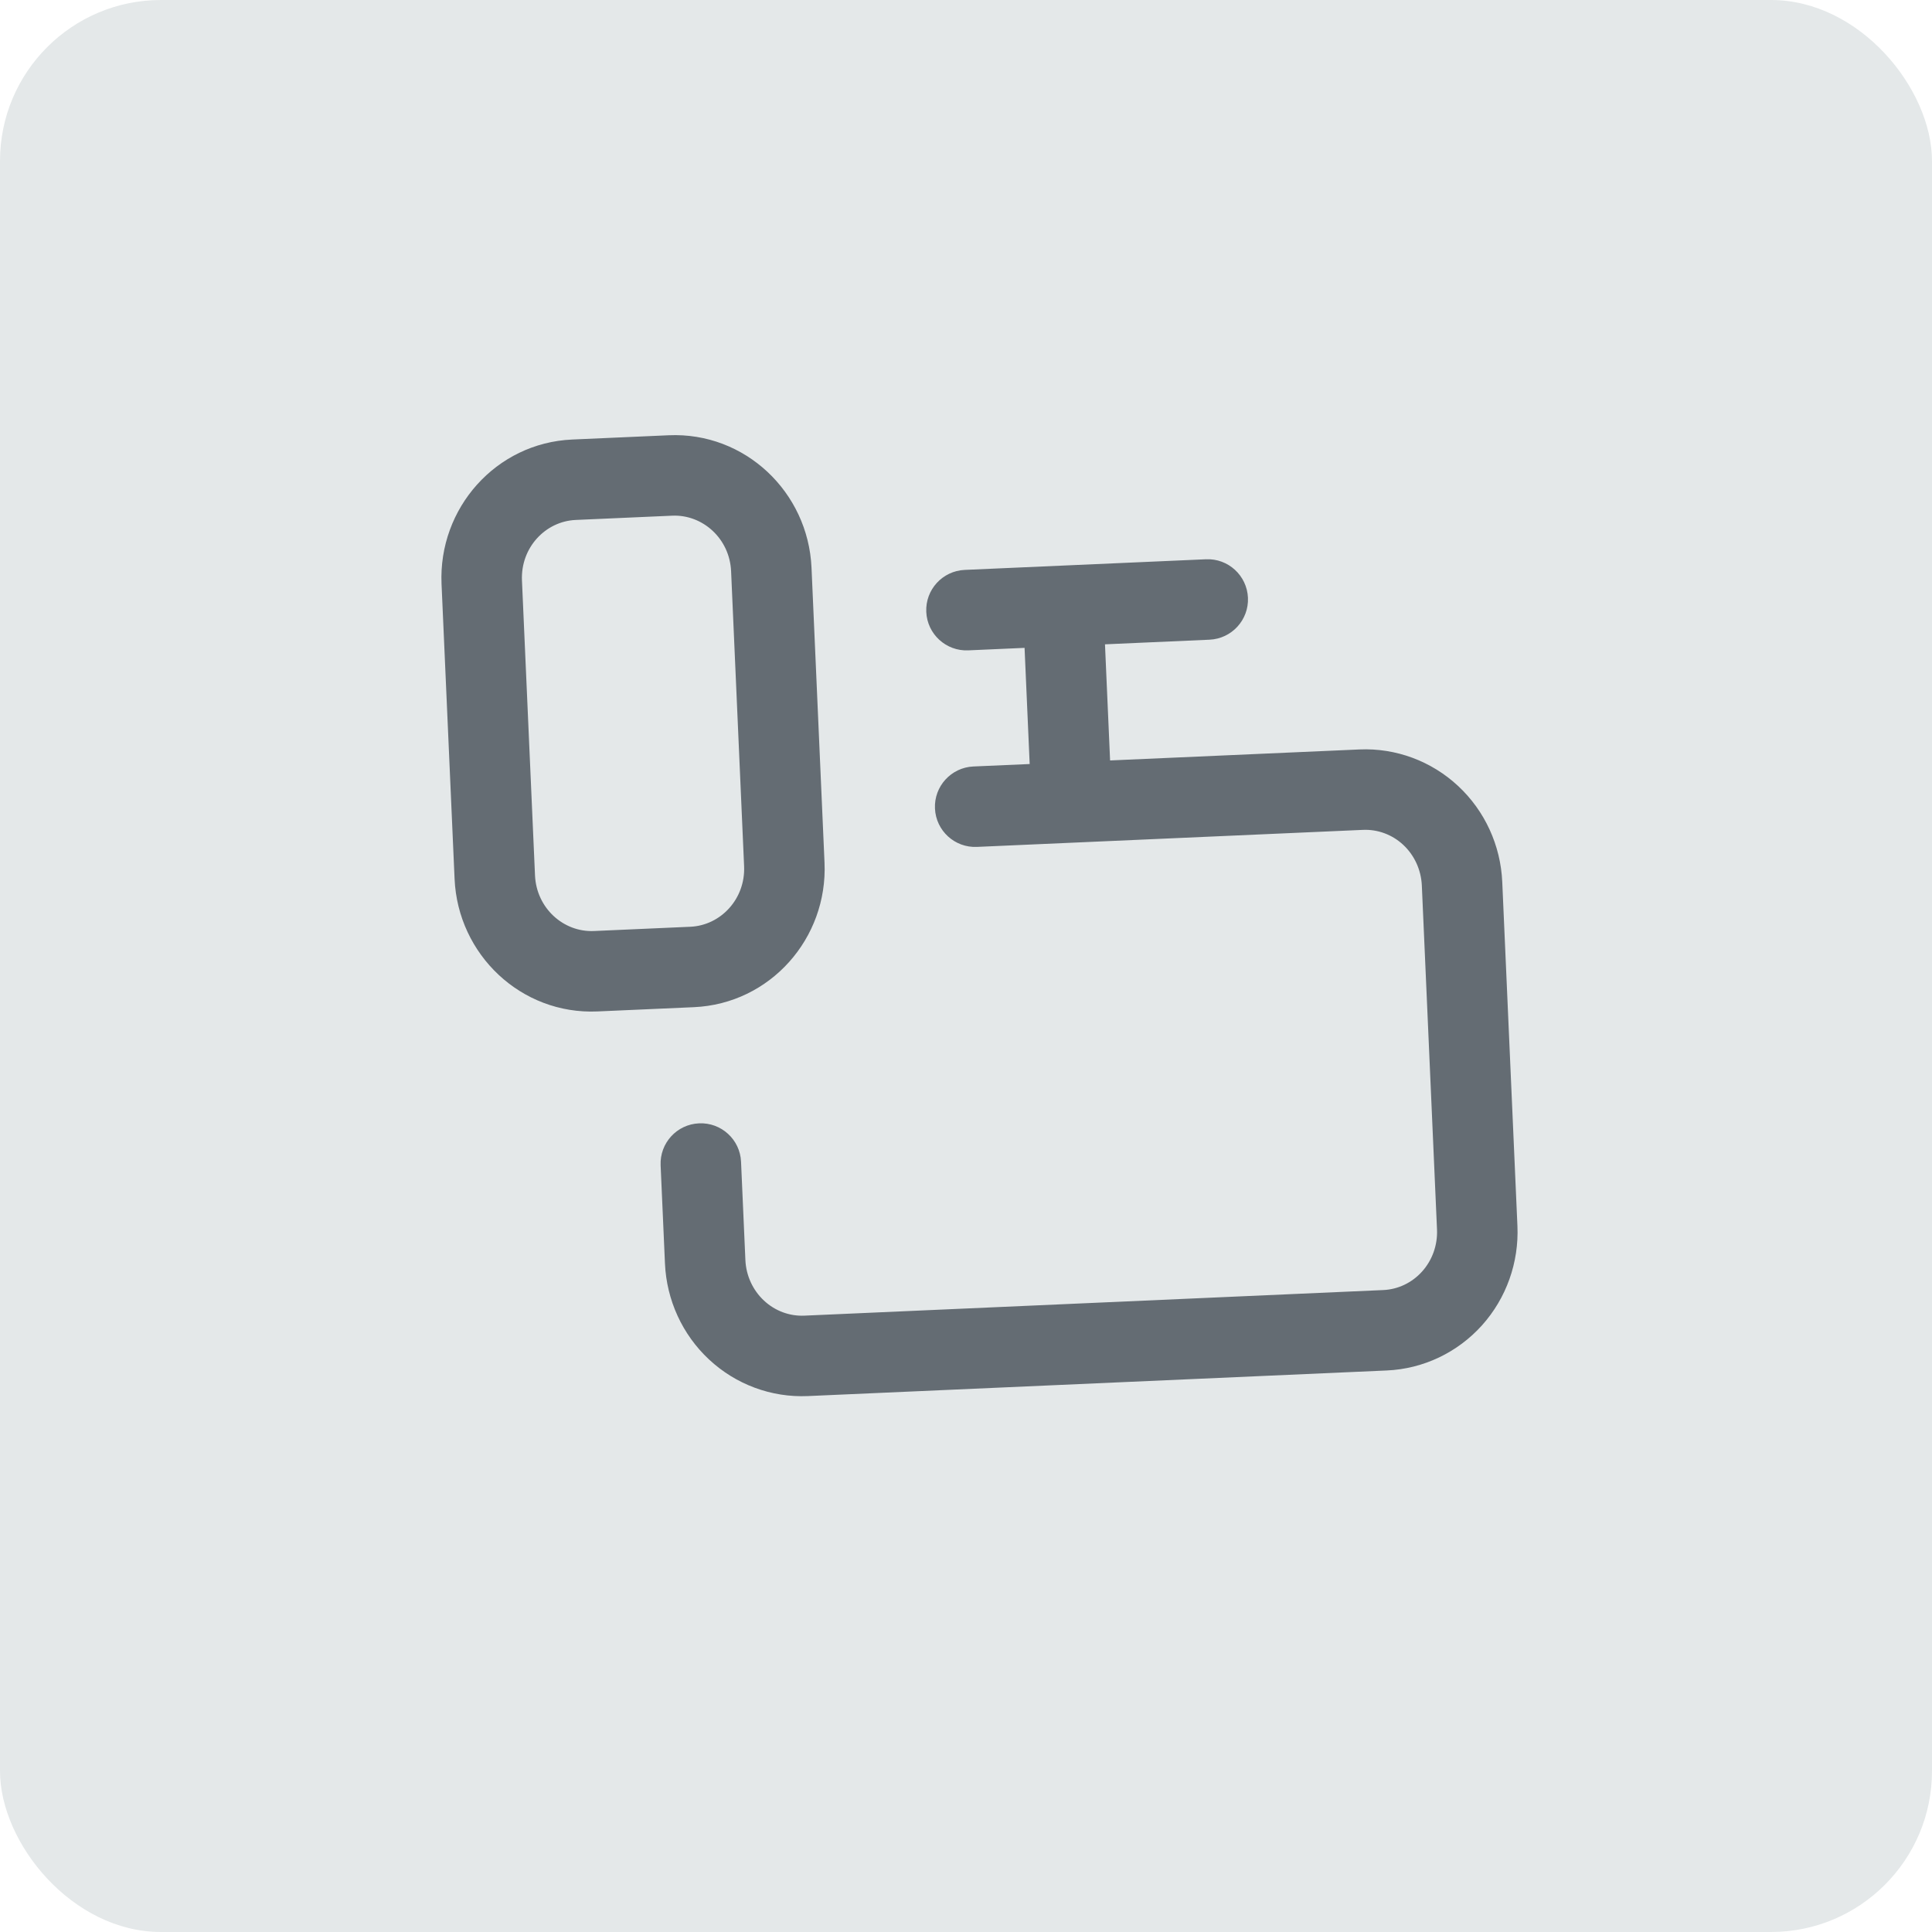
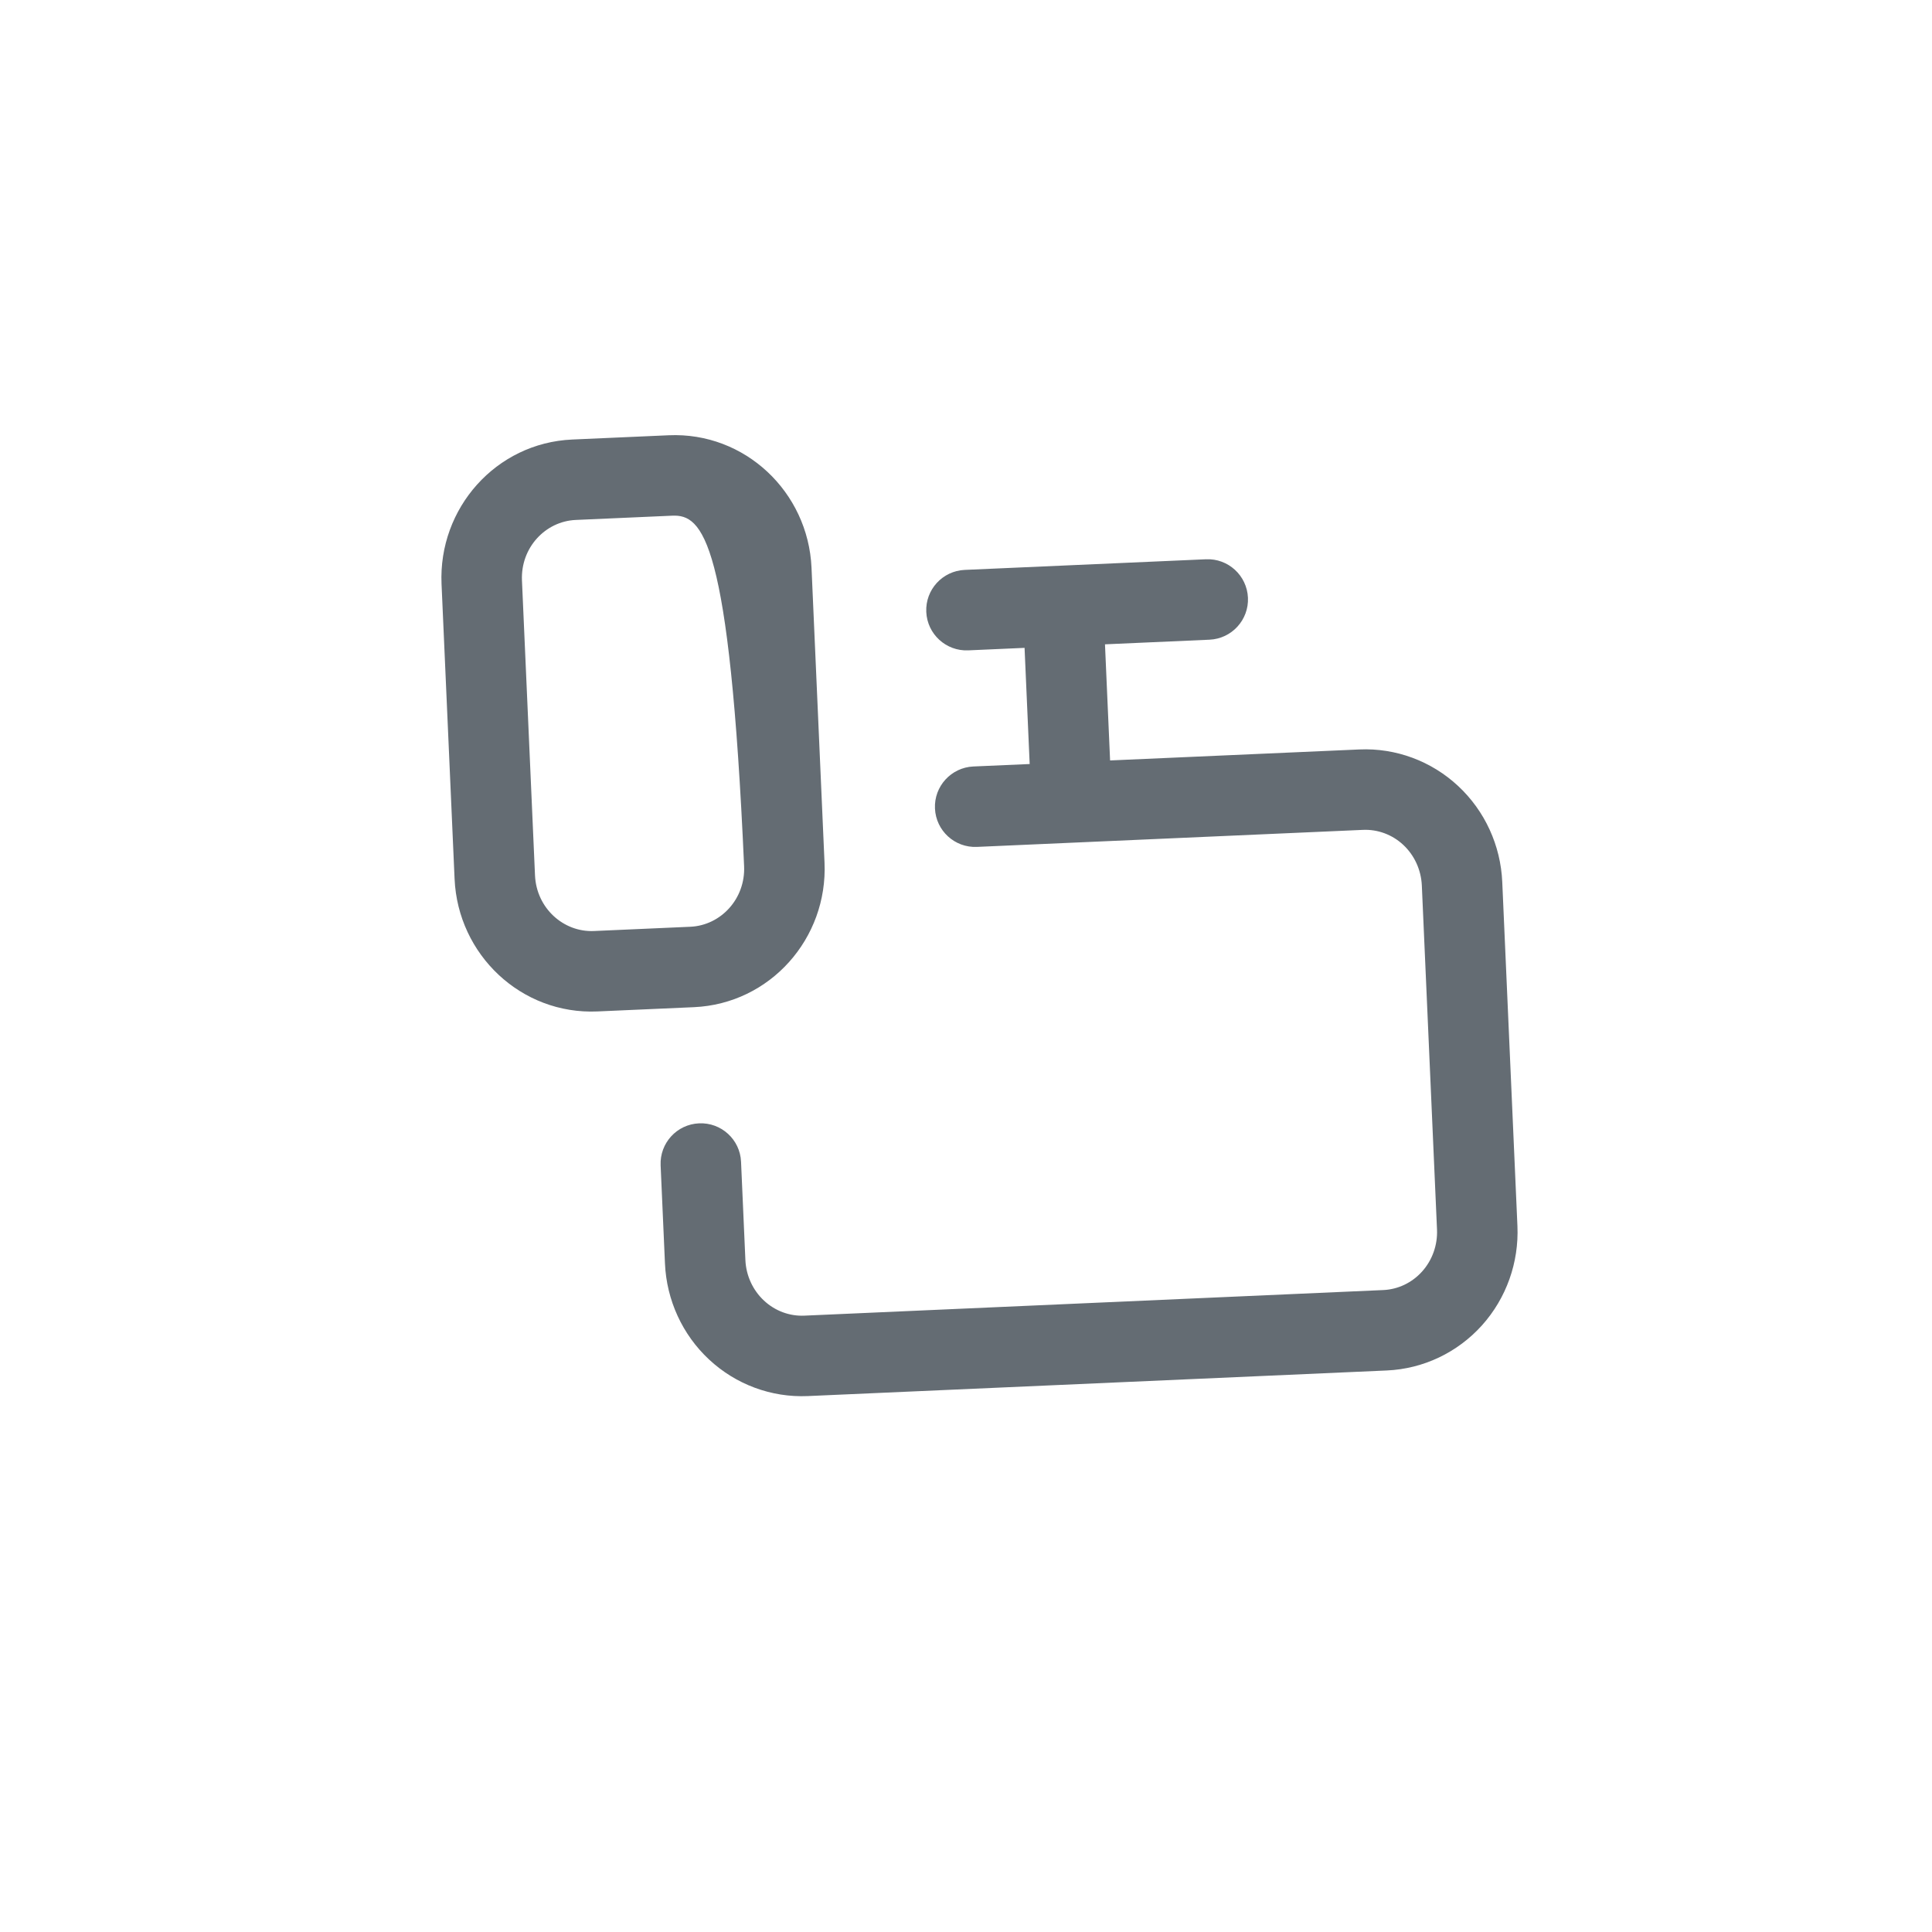
<svg xmlns="http://www.w3.org/2000/svg" fill="none" height="100%" overflow="visible" preserveAspectRatio="none" style="display: block;" viewBox="0 0 48 48" width="100%">
  <g id="Frame 5682">
-     <rect fill="#E4E8E9" height="48" rx="4" width="48" />
-     <path d="M13.292 21.748C13.328 22.563 14 23.164 14.755 23.131L17.152 23.025C17.907 22.991 18.523 22.333 18.487 21.519L18.164 14.193C18.128 13.379 17.456 12.779 16.701 12.812L14.304 12.918C13.549 12.951 12.932 13.608 12.968 14.423L13.292 21.748ZM18.411 28.863L18.519 31.305C18.536 31.694 18.705 32.056 18.981 32.313C19.256 32.57 19.617 32.703 19.982 32.687L34.367 32.051C34.732 32.035 35.079 31.871 35.331 31.591C35.584 31.31 35.719 30.935 35.702 30.546L35.325 21.999C35.307 21.61 35.139 21.247 34.863 20.99C34.587 20.733 34.227 20.602 33.862 20.618L24.272 21.041C23.72 21.066 23.253 20.638 23.229 20.087C23.204 19.535 23.632 19.068 24.183 19.043L25.582 18.982L25.455 16.096L24.056 16.158C23.504 16.182 23.037 15.754 23.013 15.203C22.988 14.651 23.416 14.184 23.968 14.159L29.962 13.895C30.513 13.87 30.98 14.298 31.005 14.85C31.029 15.401 30.602 15.868 30.05 15.893L27.453 16.008L27.58 18.893L33.774 18.62C34.68 18.58 35.563 18.909 36.227 19.528C36.891 20.146 37.283 21.004 37.323 21.91L37.7 30.458C37.74 31.364 37.425 32.253 36.819 32.928C36.212 33.603 35.362 34.009 34.455 34.049L20.07 34.685C19.163 34.725 18.28 34.396 17.616 33.776C16.953 33.158 16.561 32.3 16.521 31.394L16.413 28.952C16.389 28.4 16.816 27.933 17.368 27.909C17.92 27.884 18.387 28.312 18.411 28.863ZM10.97 14.511C10.887 12.628 12.322 11.004 14.215 10.92L16.613 10.814C18.506 10.73 20.078 12.222 20.162 14.105L20.485 21.431C20.569 23.314 19.134 24.939 17.24 25.023L14.843 25.129C12.95 25.212 11.377 23.72 11.294 21.837L10.97 14.511Z" fill="#646C73" id="Vector (Stroke)" />
+     <path d="M13.292 21.748C13.328 22.563 14 23.164 14.755 23.131L17.152 23.025C17.907 22.991 18.523 22.333 18.487 21.519C18.128 13.379 17.456 12.779 16.701 12.812L14.304 12.918C13.549 12.951 12.932 13.608 12.968 14.423L13.292 21.748ZM18.411 28.863L18.519 31.305C18.536 31.694 18.705 32.056 18.981 32.313C19.256 32.57 19.617 32.703 19.982 32.687L34.367 32.051C34.732 32.035 35.079 31.871 35.331 31.591C35.584 31.31 35.719 30.935 35.702 30.546L35.325 21.999C35.307 21.61 35.139 21.247 34.863 20.99C34.587 20.733 34.227 20.602 33.862 20.618L24.272 21.041C23.72 21.066 23.253 20.638 23.229 20.087C23.204 19.535 23.632 19.068 24.183 19.043L25.582 18.982L25.455 16.096L24.056 16.158C23.504 16.182 23.037 15.754 23.013 15.203C22.988 14.651 23.416 14.184 23.968 14.159L29.962 13.895C30.513 13.87 30.98 14.298 31.005 14.85C31.029 15.401 30.602 15.868 30.05 15.893L27.453 16.008L27.58 18.893L33.774 18.62C34.68 18.58 35.563 18.909 36.227 19.528C36.891 20.146 37.283 21.004 37.323 21.91L37.7 30.458C37.74 31.364 37.425 32.253 36.819 32.928C36.212 33.603 35.362 34.009 34.455 34.049L20.07 34.685C19.163 34.725 18.28 34.396 17.616 33.776C16.953 33.158 16.561 32.3 16.521 31.394L16.413 28.952C16.389 28.4 16.816 27.933 17.368 27.909C17.92 27.884 18.387 28.312 18.411 28.863ZM10.97 14.511C10.887 12.628 12.322 11.004 14.215 10.92L16.613 10.814C18.506 10.73 20.078 12.222 20.162 14.105L20.485 21.431C20.569 23.314 19.134 24.939 17.24 25.023L14.843 25.129C12.95 25.212 11.377 23.72 11.294 21.837L10.97 14.511Z" fill="#646C73" id="Vector (Stroke)" />
  </g>
</svg>